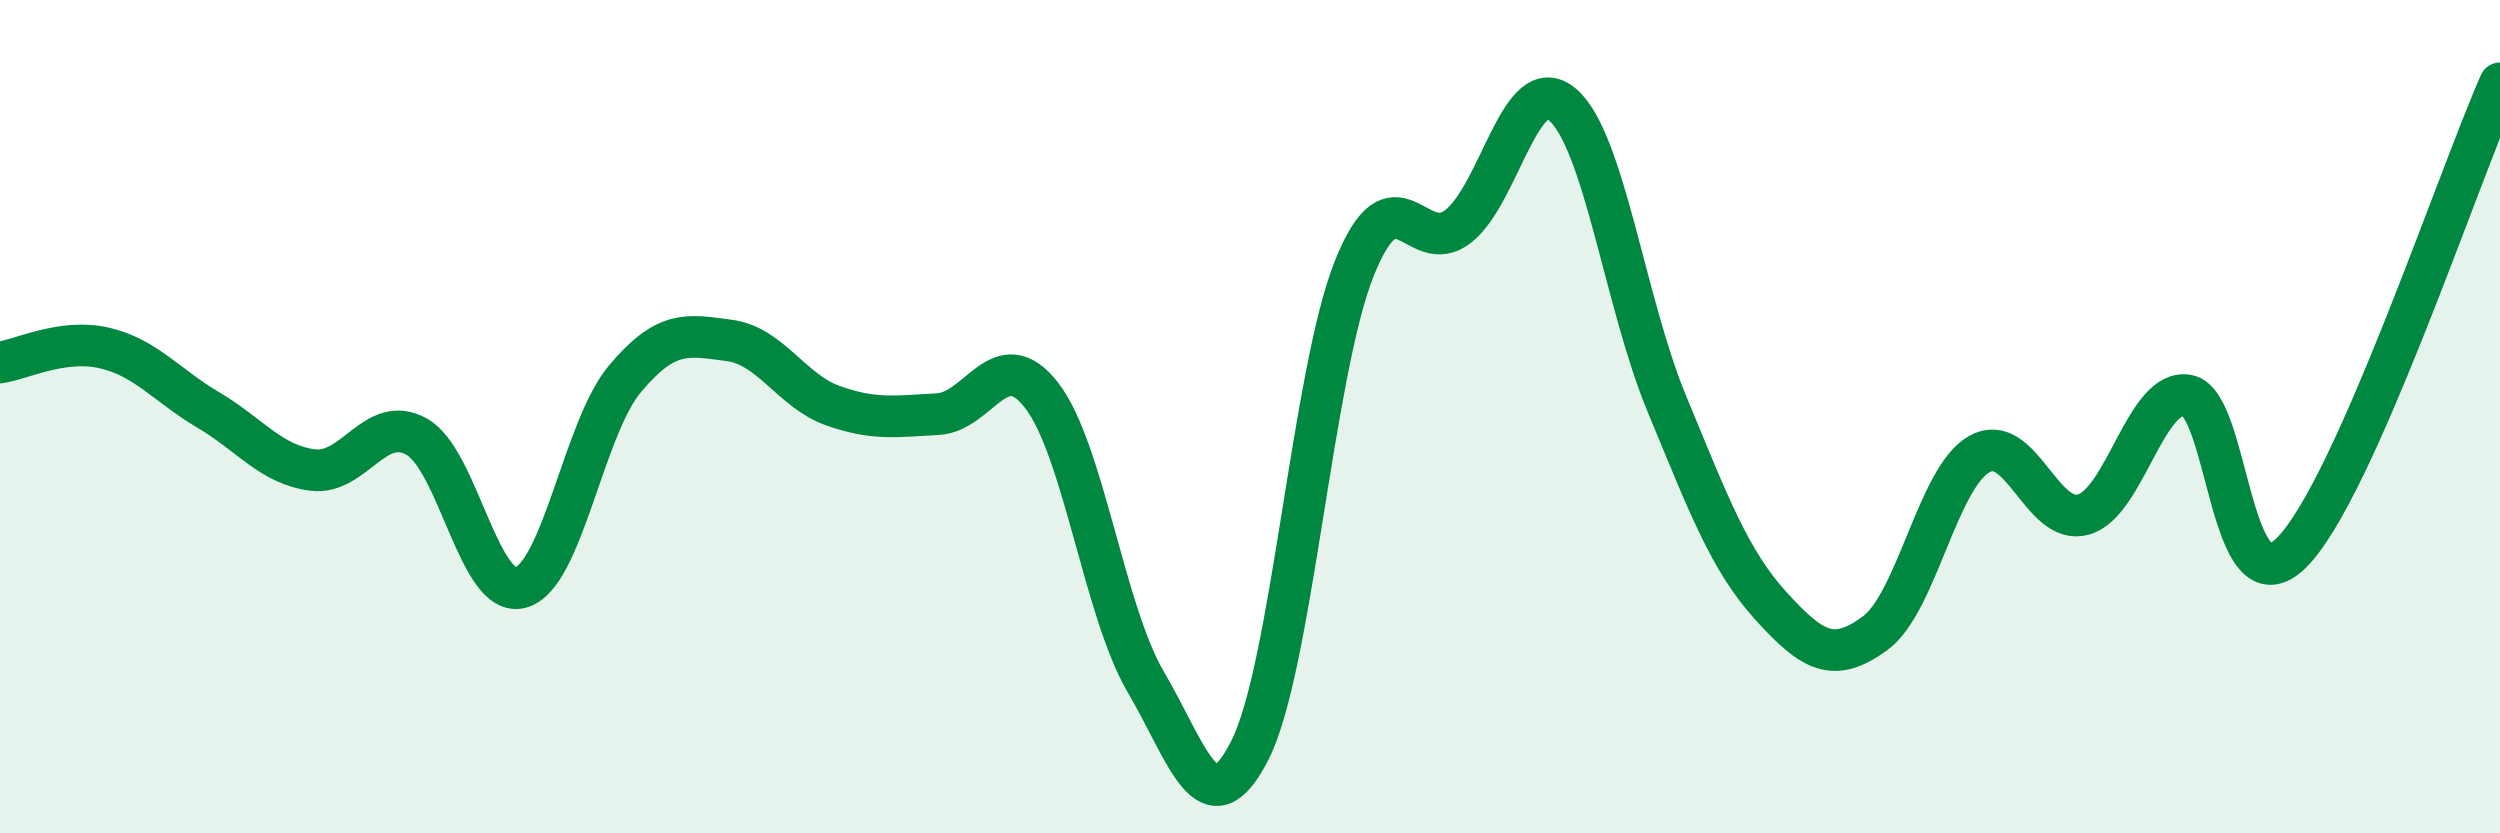
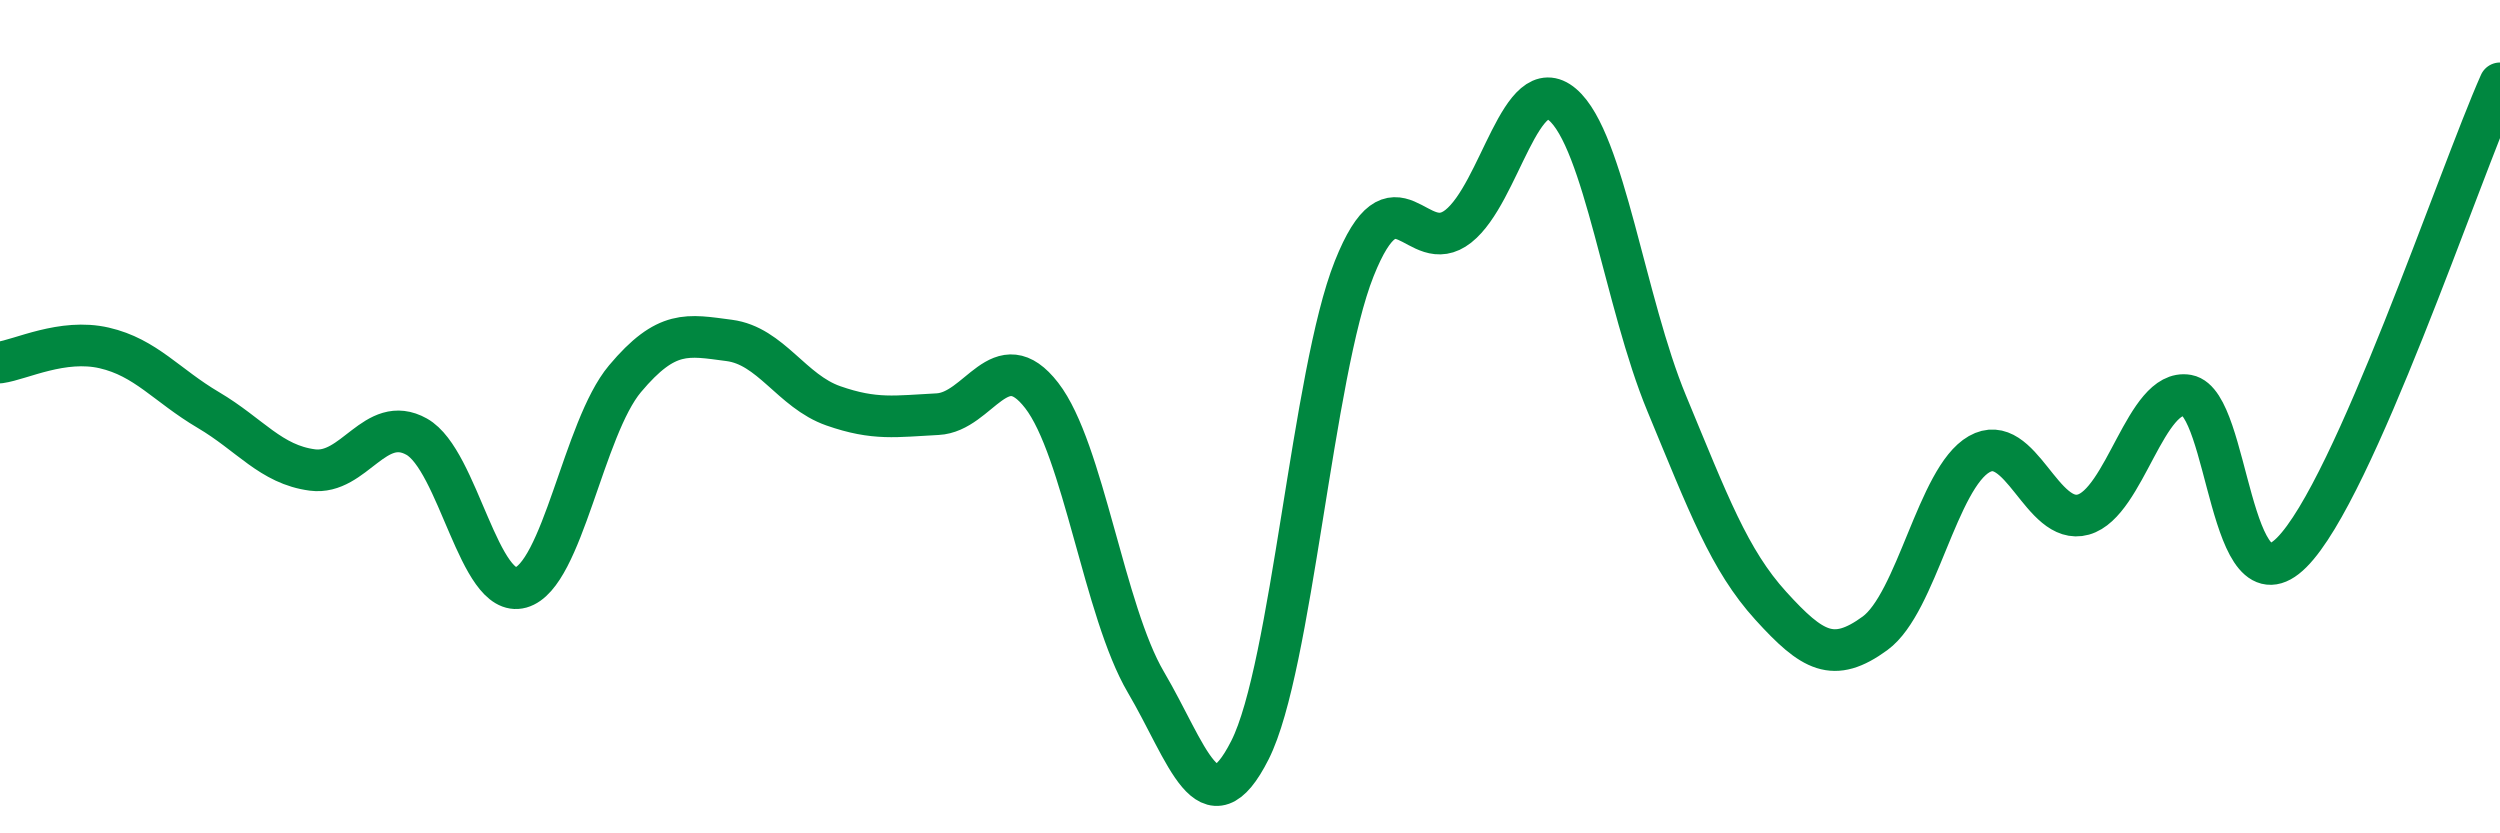
<svg xmlns="http://www.w3.org/2000/svg" width="60" height="20" viewBox="0 0 60 20">
-   <path d="M 0,8.7 C 0.5,8.63 1.5,8.12 2.5,8.35 C 3.5,8.58 4,9.25 5,9.84 C 6,10.43 6.5,11.15 7.5,11.28 C 8.5,11.41 9,9.92 10,10.48 C 11,11.04 11.5,14.38 12.5,14.1 C 13.5,13.82 14,10.28 15,9.09 C 16,7.9 16.5,8.04 17.5,8.17 C 18.5,8.3 19,9.39 20,9.74 C 21,10.09 21.5,9.99 22.5,9.94 C 23.5,9.89 24,8.2 25,9.49 C 26,10.78 26.5,14.67 27.5,16.37 C 28.5,18.07 29,19.98 30,18 C 31,16.02 31.5,8.96 32.5,6.45 C 33.5,3.94 34,6.22 35,5.43 C 36,4.64 36.5,1.66 37.5,2.51 C 38.5,3.36 39,7.27 40,9.68 C 41,12.09 41.5,13.44 42.5,14.54 C 43.5,15.64 44,15.93 45,15.2 C 46,14.47 46.5,11.47 47.5,10.9 C 48.5,10.33 49,12.63 50,12.35 C 51,12.07 51.5,9.31 52.5,9.49 C 53.5,9.67 53.5,14.76 55,13.26 C 56.5,11.76 59,4.25 60,2L60 20L0 20Z" fill="#008740" opacity="0.1" stroke-linecap="round" stroke-linejoin="round" />
  <path d="M 0,8.7 C 0.5,8.63 1.5,8.12 2.5,8.35 C 3.5,8.58 4,9.25 5,9.84 C 6,10.43 6.5,11.15 7.5,11.28 C 8.5,11.41 9,9.92 10,10.48 C 11,11.04 11.5,14.38 12.5,14.1 C 13.5,13.82 14,10.28 15,9.09 C 16,7.9 16.5,8.04 17.5,8.17 C 18.5,8.3 19,9.39 20,9.74 C 21,10.09 21.5,9.99 22.5,9.94 C 23.5,9.89 24,8.2 25,9.49 C 26,10.78 26.5,14.67 27.5,16.37 C 28.5,18.07 29,19.98 30,18 C 31,16.02 31.5,8.96 32.5,6.45 C 33.5,3.94 34,6.22 35,5.43 C 36,4.64 36.5,1.66 37.5,2.51 C 38.5,3.36 39,7.27 40,9.68 C 41,12.09 41.5,13.44 42.5,14.54 C 43.5,15.64 44,15.93 45,15.2 C 46,14.47 46.5,11.47 47.5,10.9 C 48.5,10.33 49,12.63 50,12.35 C 51,12.07 51.5,9.31 52.5,9.49 C 53.5,9.67 53.5,14.76 55,13.26 C 56.5,11.76 59,4.25 60,2" stroke="#008740" stroke-width="1" fill="none" stroke-linecap="round" stroke-linejoin="round" />
</svg>